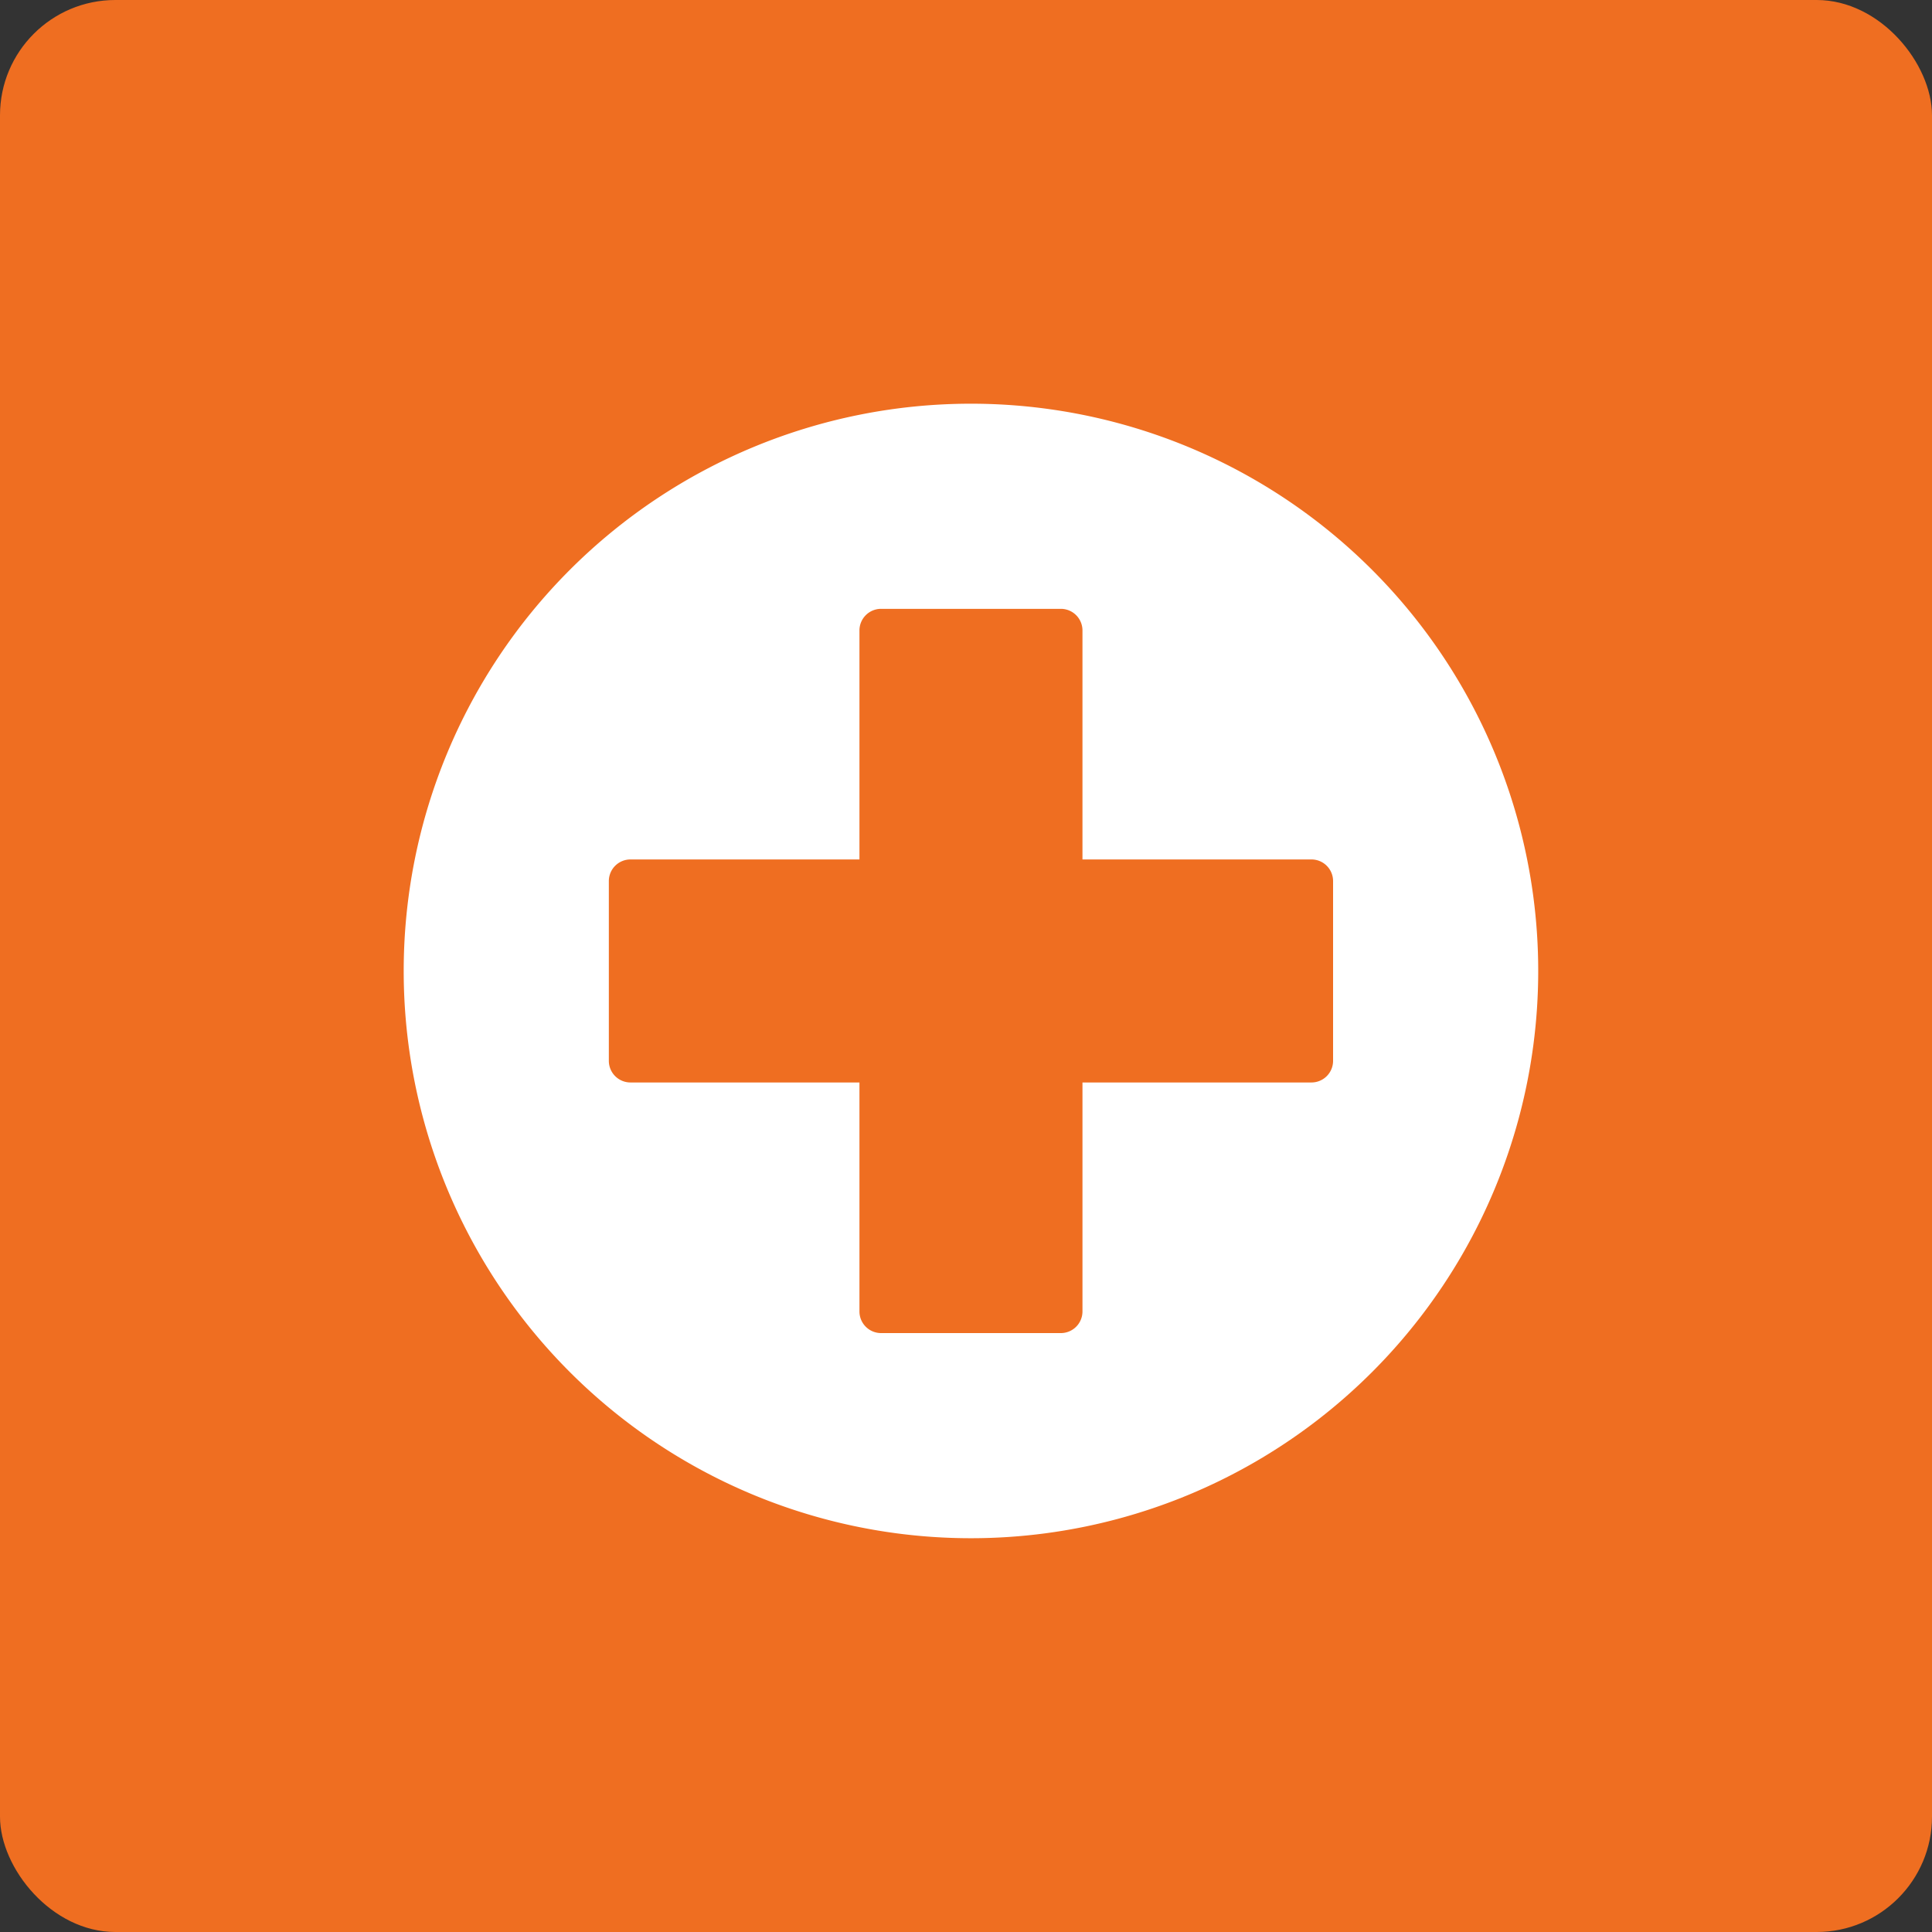
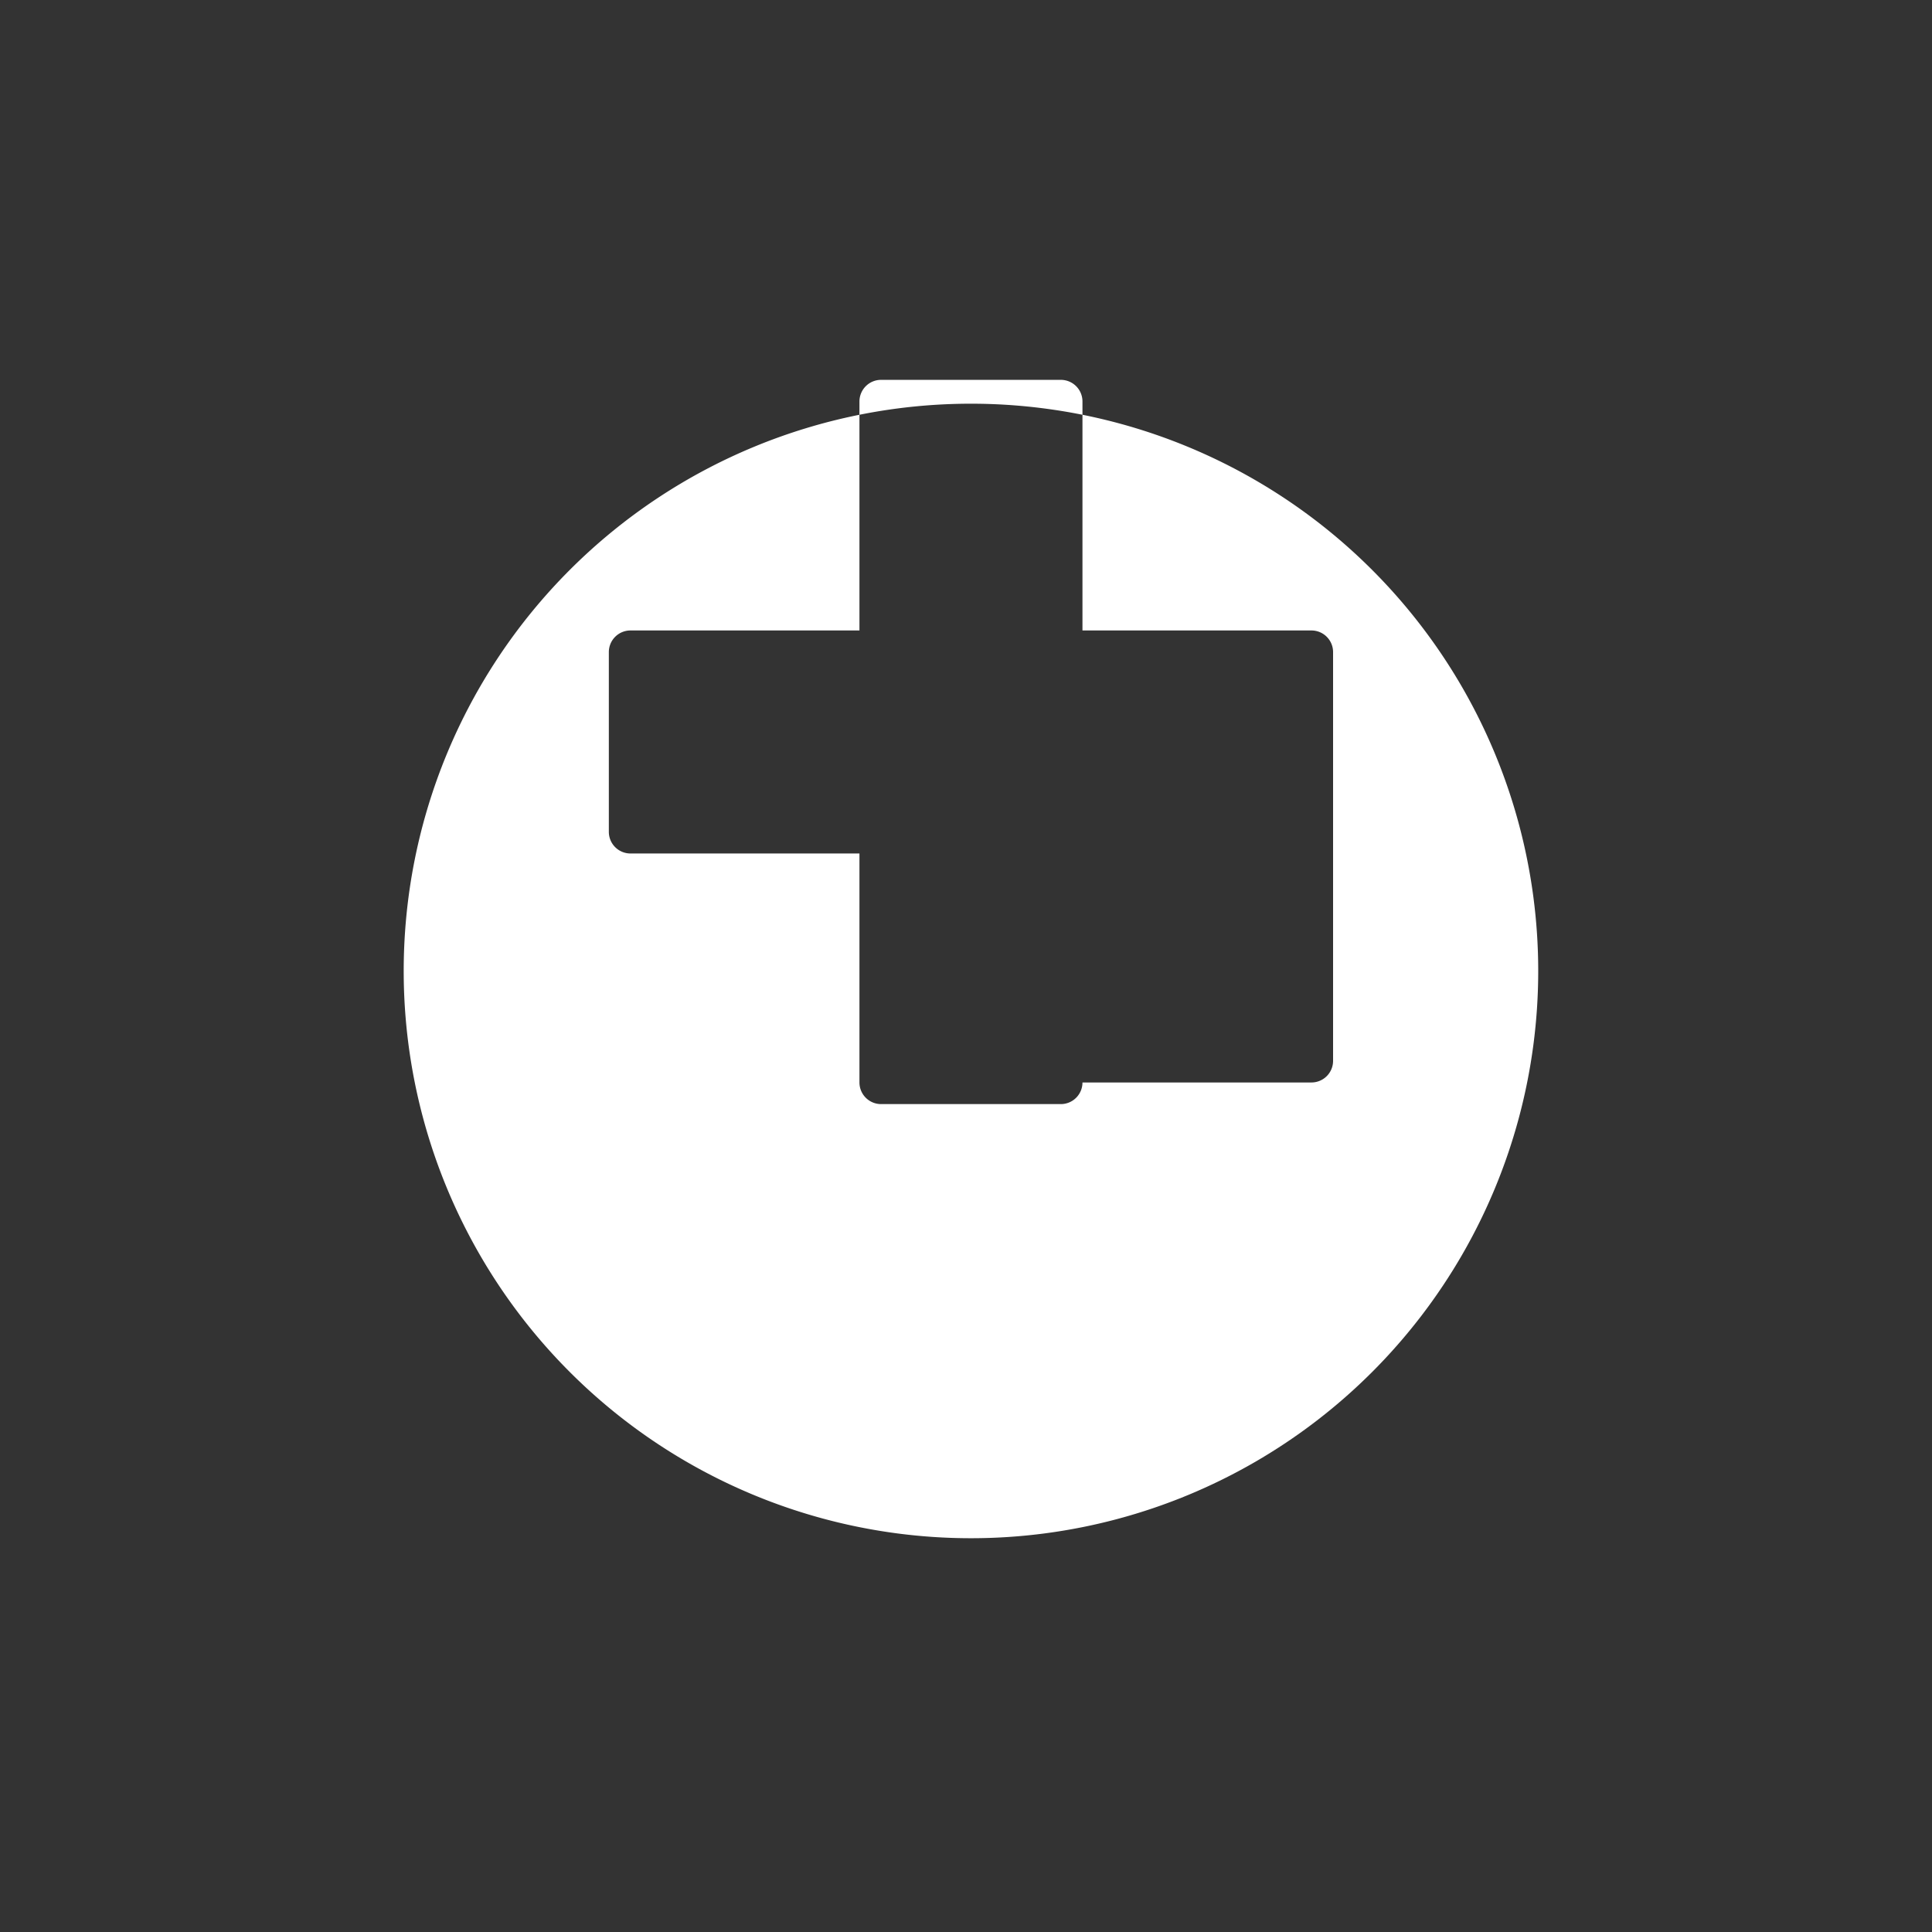
<svg xmlns="http://www.w3.org/2000/svg" width="67" height="67" viewBox="0 0 67 67">
  <rect x="0" y="0" width="67" height="67" fill="#333333" stroke="none" />
  <g id="Group_317" data-name="Group 317" transform="translate(0.166)">
    <g id="Component_34_1" data-name="Component 34 – 1" transform="translate(-0.166)">
-       <rect id="Rectangle_602" data-name="Rectangle 602" width="67" height="67" rx="4" fill="#ef6e21" />
-     </g>
-     <path id="Path_1176" data-name="Path 1176" d="M-2312.738,3576.083a19.672,19.672,0,0,0-19.672,19.672,19.672,19.672,0,0,0,19.672,19.672,19.672,19.672,0,0,0,19.672-19.672A19.672,19.672,0,0,0-2312.738,3576.083Zm12.558,22.789a.75.75,0,0,1-.75.75h-7.941v7.941a.75.75,0,0,1-.75.75h-6.234a.75.75,0,0,1-.75-.75v-7.941h-7.941a.75.75,0,0,1-.75-.75v-6.234a.75.75,0,0,1,.75-.75h7.941v-7.941a.75.75,0,0,1,.75-.75h6.234a.75.75,0,0,1,.75.75v7.941h7.941a.75.75,0,0,1,.75.75Z" transform="translate(2346.244 -3562.083)" fill="#fff" />
+       </g>
+     <path id="Path_1176" data-name="Path 1176" d="M-2312.738,3576.083a19.672,19.672,0,0,0-19.672,19.672,19.672,19.672,0,0,0,19.672,19.672,19.672,19.672,0,0,0,19.672-19.672A19.672,19.672,0,0,0-2312.738,3576.083Zm12.558,22.789a.75.75,0,0,1-.75.75h-7.941a.75.75,0,0,1-.75.75h-6.234a.75.75,0,0,1-.75-.75v-7.941h-7.941a.75.75,0,0,1-.75-.75v-6.234a.75.75,0,0,1,.75-.75h7.941v-7.941a.75.75,0,0,1,.75-.75h6.234a.75.75,0,0,1,.75.75v7.941h7.941a.75.75,0,0,1,.75.75Z" transform="translate(2346.244 -3562.083)" fill="#fff" />
  </g>
</svg>